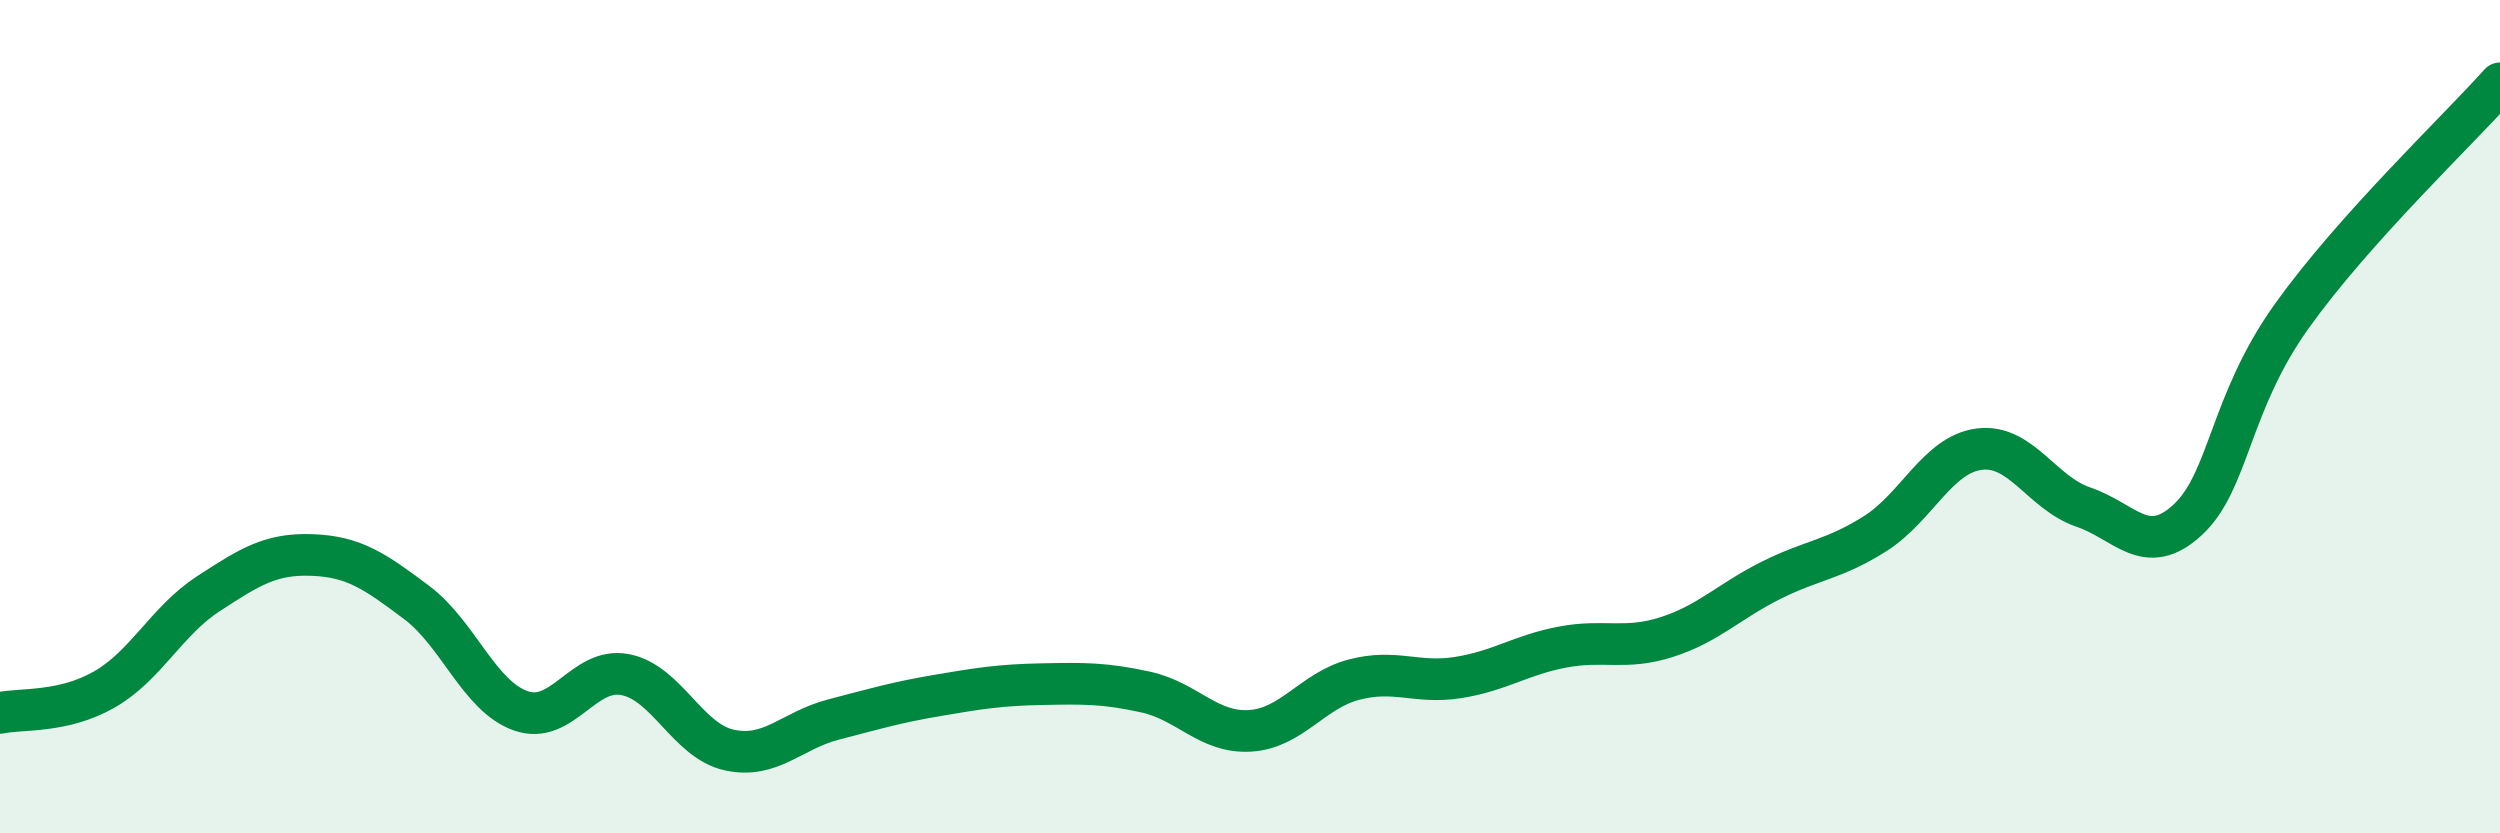
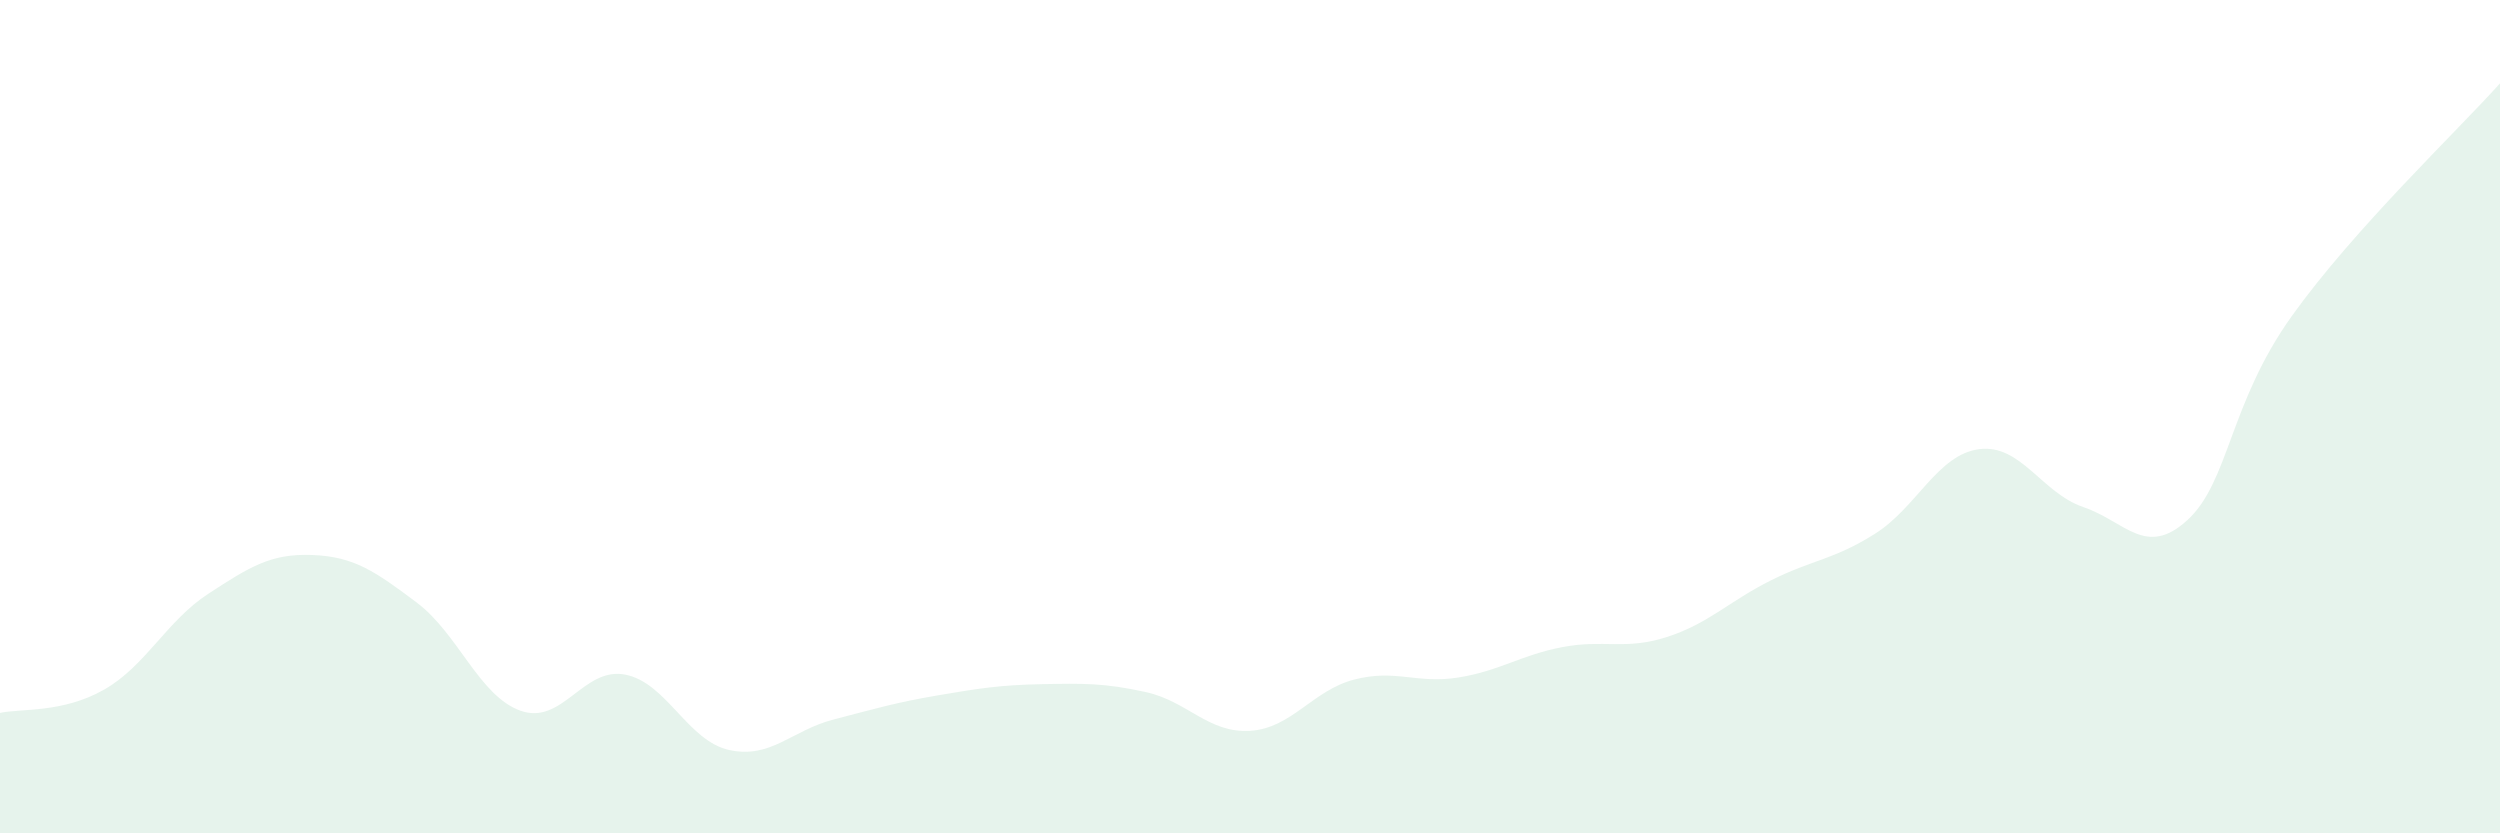
<svg xmlns="http://www.w3.org/2000/svg" width="60" height="20" viewBox="0 0 60 20">
  <path d="M 0,17.11 C 0.5,17 1.5,17.12 2.5,16.55 C 3.5,15.98 4,14.9 5,14.25 C 6,13.6 6.5,13.28 7.5,13.32 C 8.5,13.36 9,13.71 10,14.46 C 11,15.21 11.5,16.71 12.5,17.06 C 13.5,17.41 14,16 15,16.19 C 16,16.38 16.5,17.78 17.5,18 C 18.5,18.22 19,17.53 20,17.27 C 21,17.01 21.5,16.86 22.5,16.69 C 23.5,16.52 24,16.44 25,16.42 C 26,16.4 26.5,16.39 27.5,16.61 C 28.5,16.83 29,17.6 30,17.54 C 31,17.48 31.5,16.57 32.5,16.31 C 33.5,16.05 34,16.42 35,16.26 C 36,16.1 36.5,15.72 37.5,15.53 C 38.5,15.34 39,15.61 40,15.29 C 41,14.97 41.5,14.43 42.5,13.93 C 43.5,13.43 44,13.44 45,12.81 C 46,12.18 46.5,10.91 47.5,10.78 C 48.5,10.65 49,11.83 50,12.17 C 51,12.51 51.5,13.4 52.5,12.48 C 53.5,11.56 53.5,9.69 55,7.59 C 56.5,5.49 59,3.12 60,2L60 20L0 20Z" fill="#008740" opacity="0.1" stroke-linecap="round" stroke-linejoin="round" />
-   <path d="M 0,17.11 C 0.5,17 1.5,17.12 2.5,16.55 C 3.5,15.98 4,14.9 5,14.25 C 6,13.6 6.5,13.28 7.5,13.32 C 8.5,13.36 9,13.71 10,14.46 C 11,15.21 11.5,16.71 12.5,17.06 C 13.5,17.41 14,16 15,16.19 C 16,16.38 16.5,17.78 17.5,18 C 18.5,18.22 19,17.53 20,17.27 C 21,17.01 21.5,16.86 22.5,16.69 C 23.5,16.52 24,16.44 25,16.42 C 26,16.4 26.5,16.39 27.5,16.61 C 28.5,16.83 29,17.6 30,17.54 C 31,17.48 31.5,16.57 32.5,16.31 C 33.5,16.05 34,16.42 35,16.26 C 36,16.1 36.5,15.72 37.5,15.53 C 38.5,15.34 39,15.61 40,15.29 C 41,14.97 41.5,14.43 42.5,13.93 C 43.5,13.43 44,13.44 45,12.81 C 46,12.18 46.5,10.91 47.5,10.78 C 48.5,10.65 49,11.83 50,12.17 C 51,12.51 51.5,13.4 52.5,12.48 C 53.5,11.56 53.5,9.69 55,7.59 C 56.5,5.49 59,3.12 60,2" stroke="#008740" stroke-width="1" fill="none" stroke-linecap="round" stroke-linejoin="round" />
</svg>